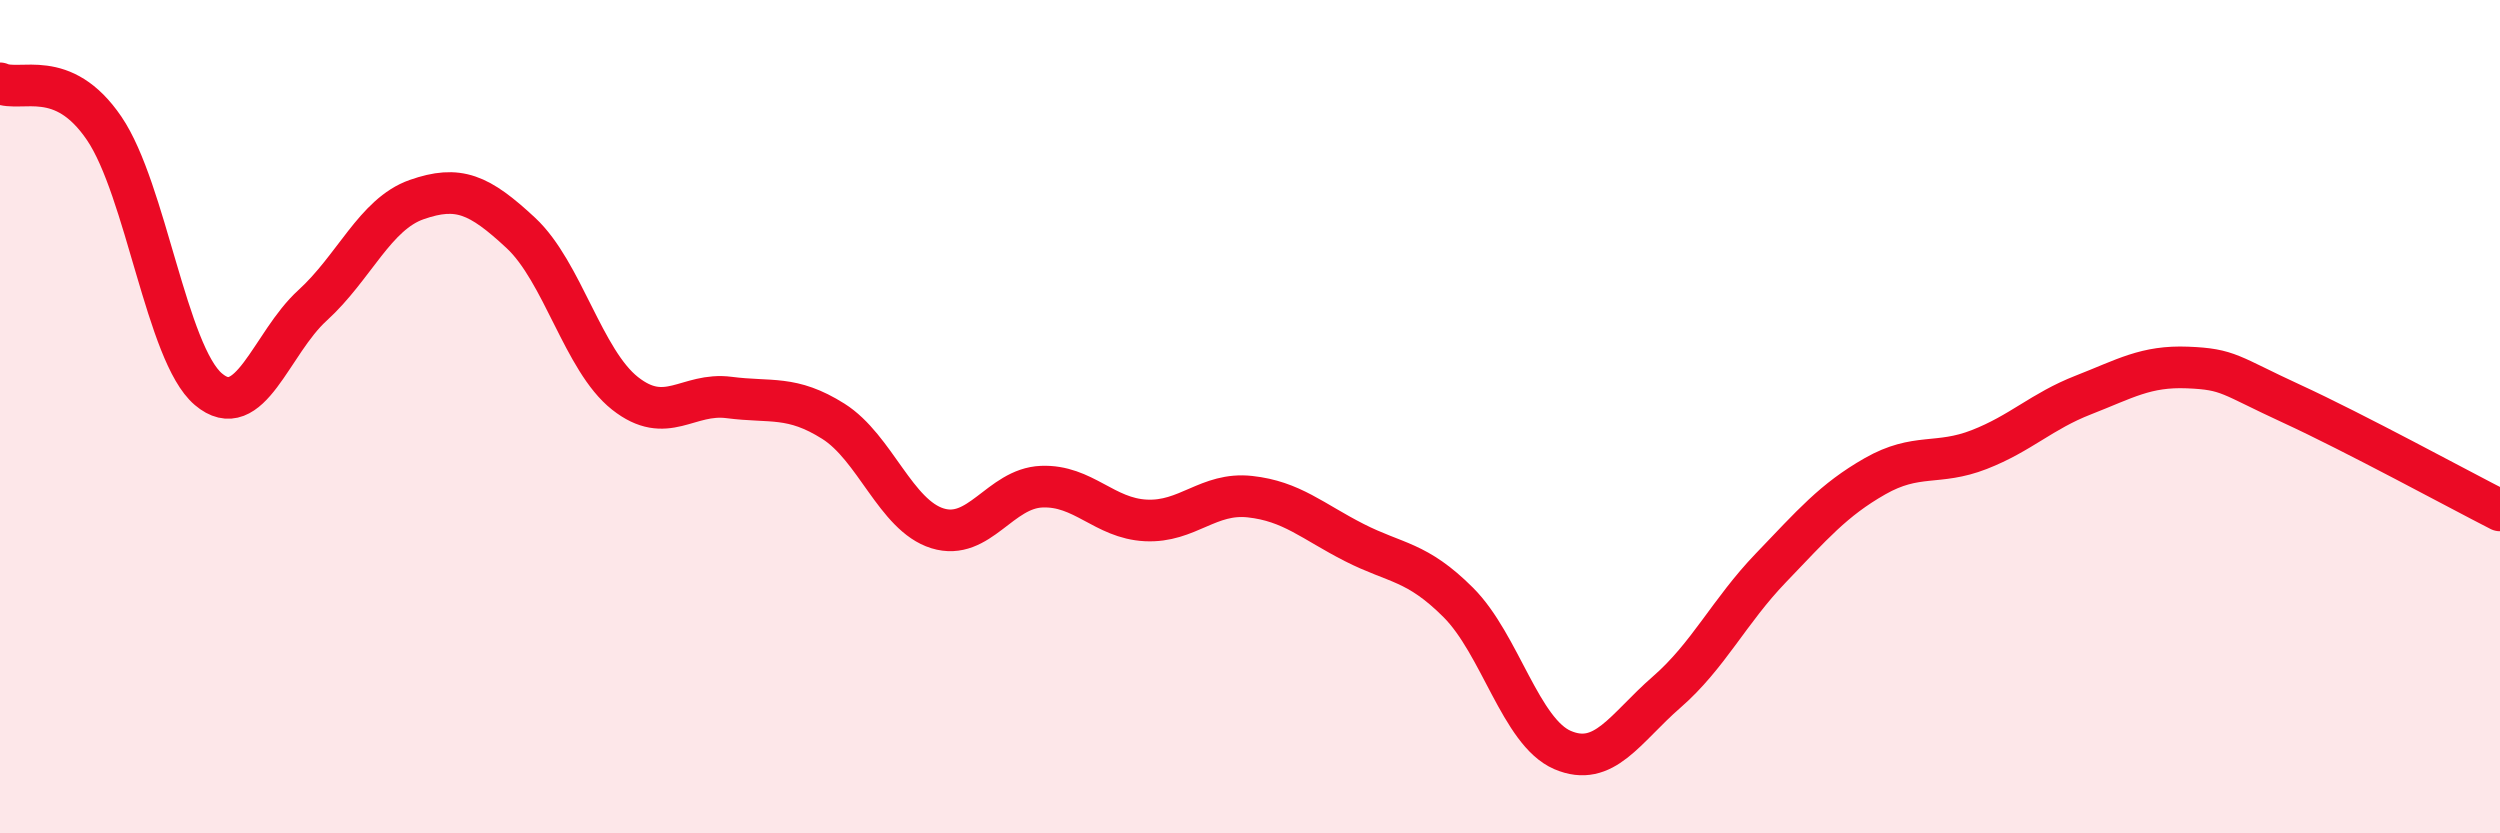
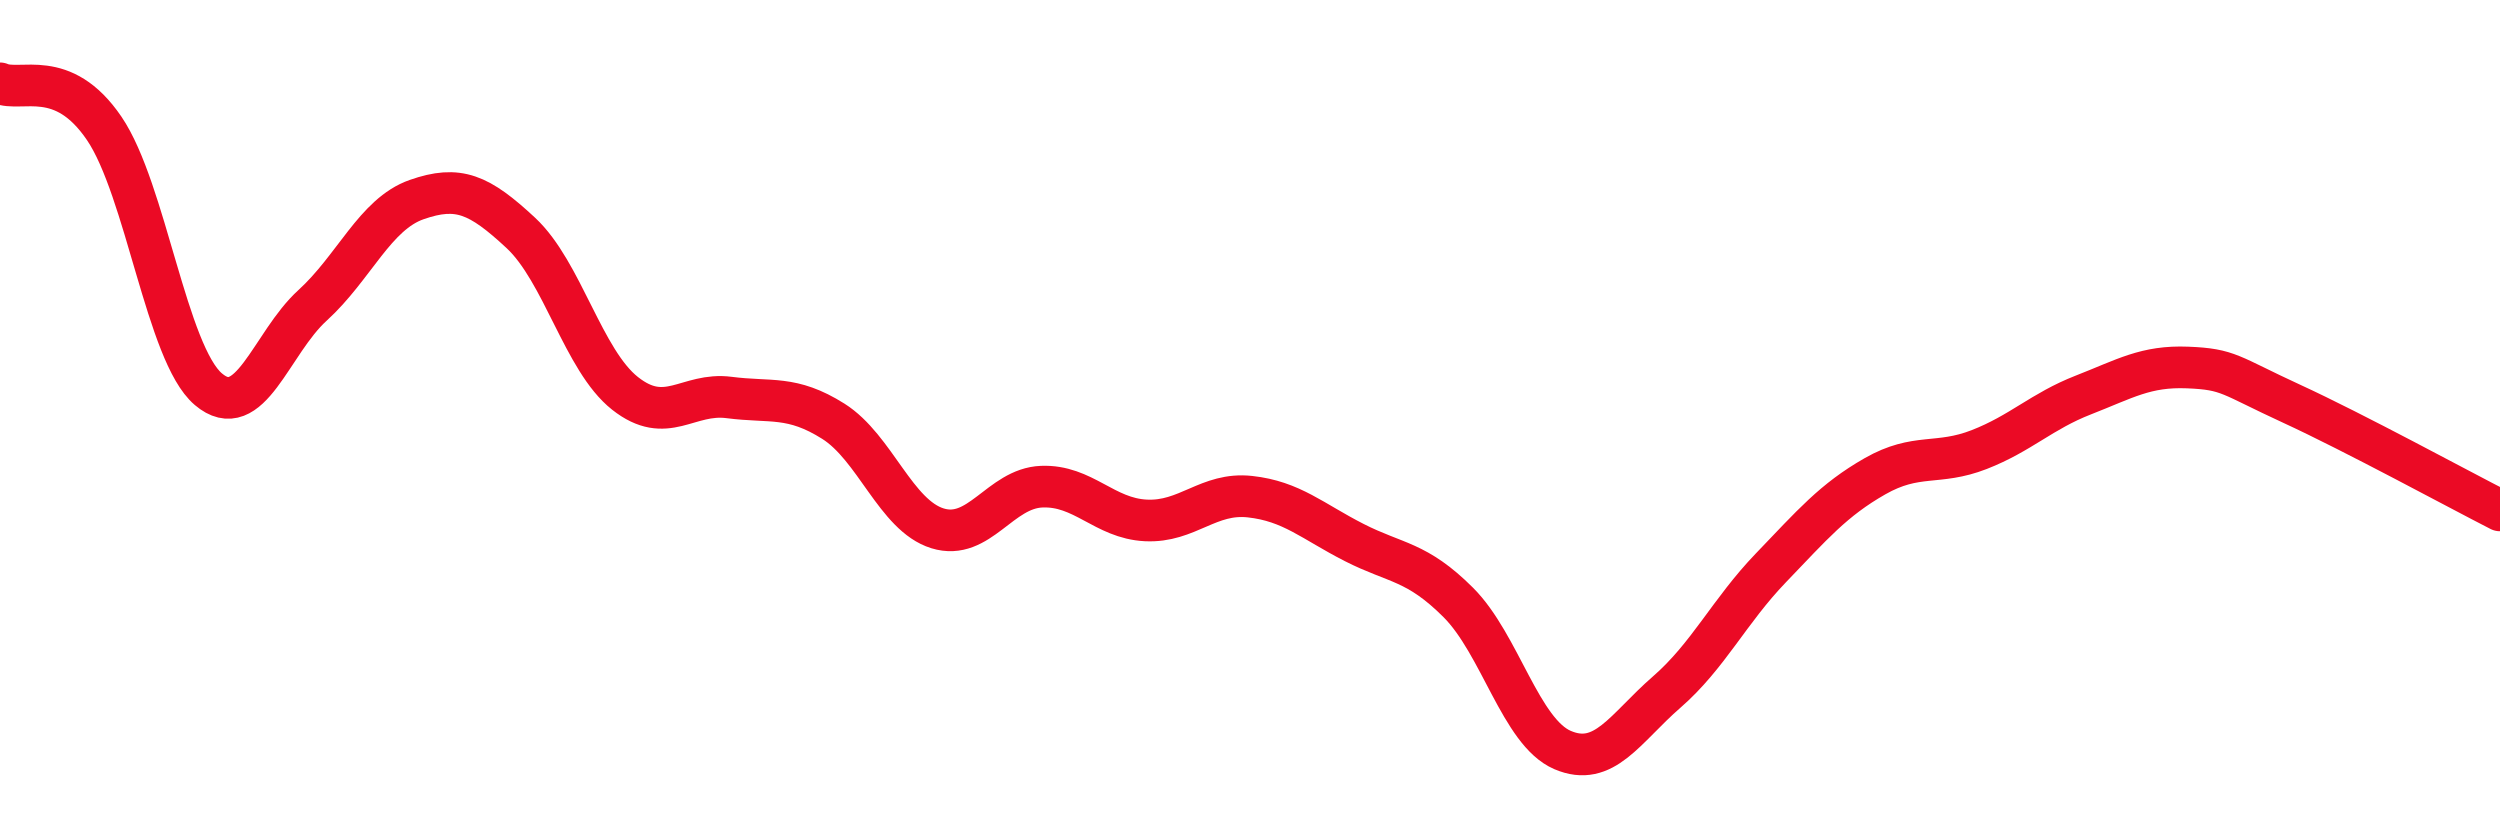
<svg xmlns="http://www.w3.org/2000/svg" width="60" height="20" viewBox="0 0 60 20">
-   <path d="M 0,2 C 0.5,2.22 1.5,1.61 2.5,3.08 C 3.5,4.55 4,8.49 5,9.34 C 6,10.19 6.5,8.24 7.5,7.33 C 8.5,6.42 9,5.14 10,4.79 C 11,4.44 11.5,4.66 12.5,5.59 C 13.5,6.52 14,8.65 15,9.44 C 16,10.23 16.5,9.41 17.5,9.54 C 18.5,9.67 19,9.48 20,10.11 C 21,10.74 21.5,12.37 22.5,12.68 C 23.5,12.99 24,11.72 25,11.68 C 26,11.64 26.5,12.44 27.5,12.49 C 28.5,12.54 29,11.81 30,11.92 C 31,12.03 31.5,12.51 32.5,13.02 C 33.5,13.53 34,13.46 35,14.46 C 36,15.46 36.5,17.57 37.5,18 C 38.5,18.43 39,17.48 40,16.61 C 41,15.74 41.5,14.67 42.5,13.63 C 43.5,12.59 44,12 45,11.43 C 46,10.86 46.5,11.18 47.5,10.79 C 48.5,10.4 49,9.87 50,9.48 C 51,9.09 51.5,8.78 52.5,8.82 C 53.5,8.86 53.5,9 55,9.69 C 56.5,10.38 59,11.74 60,12.25L60 20L0 20Z" fill="#EB0A25" opacity="0.1" stroke-linecap="round" stroke-linejoin="round" />
  <path d="M 0,2 C 0.5,2.22 1.5,1.61 2.5,3.08 C 3.5,4.55 4,8.49 5,9.34 C 6,10.19 6.5,8.24 7.5,7.33 C 8.5,6.42 9,5.14 10,4.79 C 11,4.44 11.5,4.66 12.5,5.59 C 13.5,6.52 14,8.65 15,9.44 C 16,10.23 16.5,9.41 17.5,9.54 C 18.5,9.67 19,9.48 20,10.11 C 21,10.74 21.5,12.37 22.5,12.68 C 23.5,12.99 24,11.72 25,11.68 C 26,11.64 26.5,12.44 27.5,12.49 C 28.5,12.54 29,11.81 30,11.92 C 31,12.03 31.5,12.51 32.5,13.02 C 33.5,13.53 34,13.46 35,14.46 C 36,15.46 36.5,17.57 37.5,18 C 38.5,18.43 39,17.48 40,16.61 C 41,15.74 41.5,14.67 42.5,13.63 C 43.5,12.59 44,12 45,11.43 C 46,10.86 46.5,11.18 47.5,10.79 C 48.5,10.4 49,9.87 50,9.48 C 51,9.09 51.5,8.78 52.5,8.82 C 53.5,8.86 53.5,9 55,9.69 C 56.5,10.38 59,11.74 60,12.25" stroke="#EB0A25" stroke-width="1" fill="none" stroke-linecap="round" stroke-linejoin="round" />
</svg>